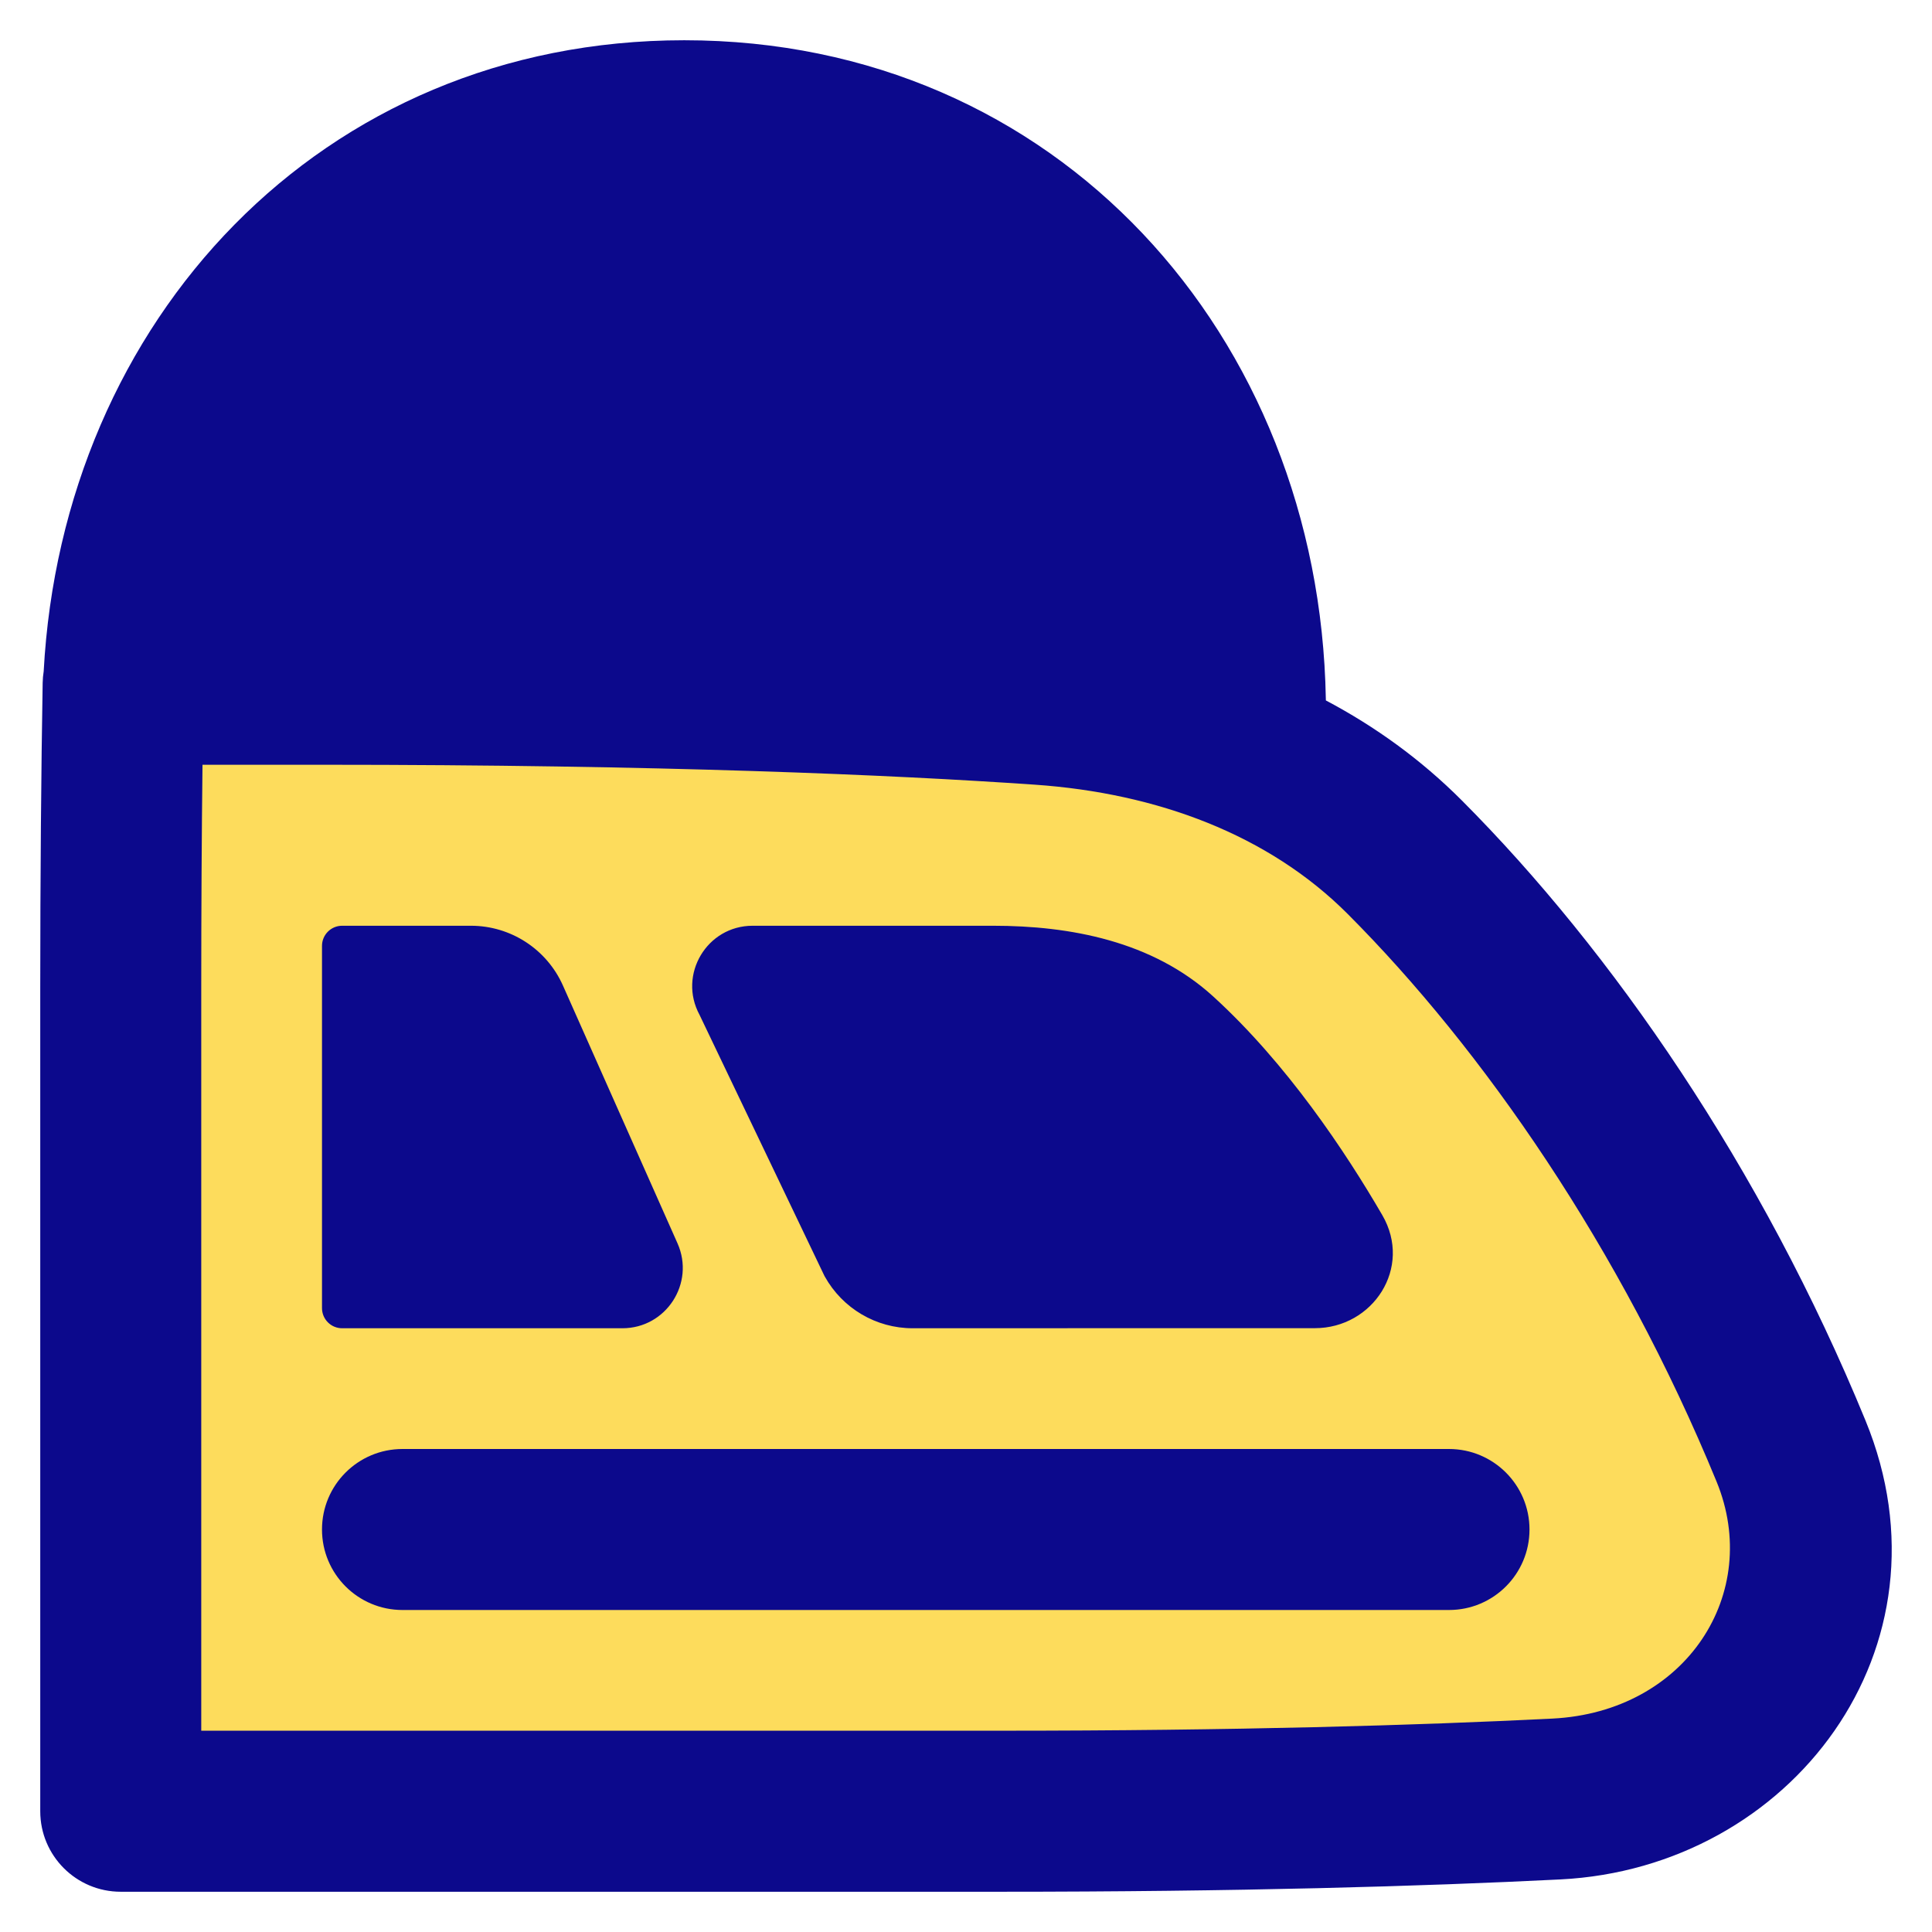
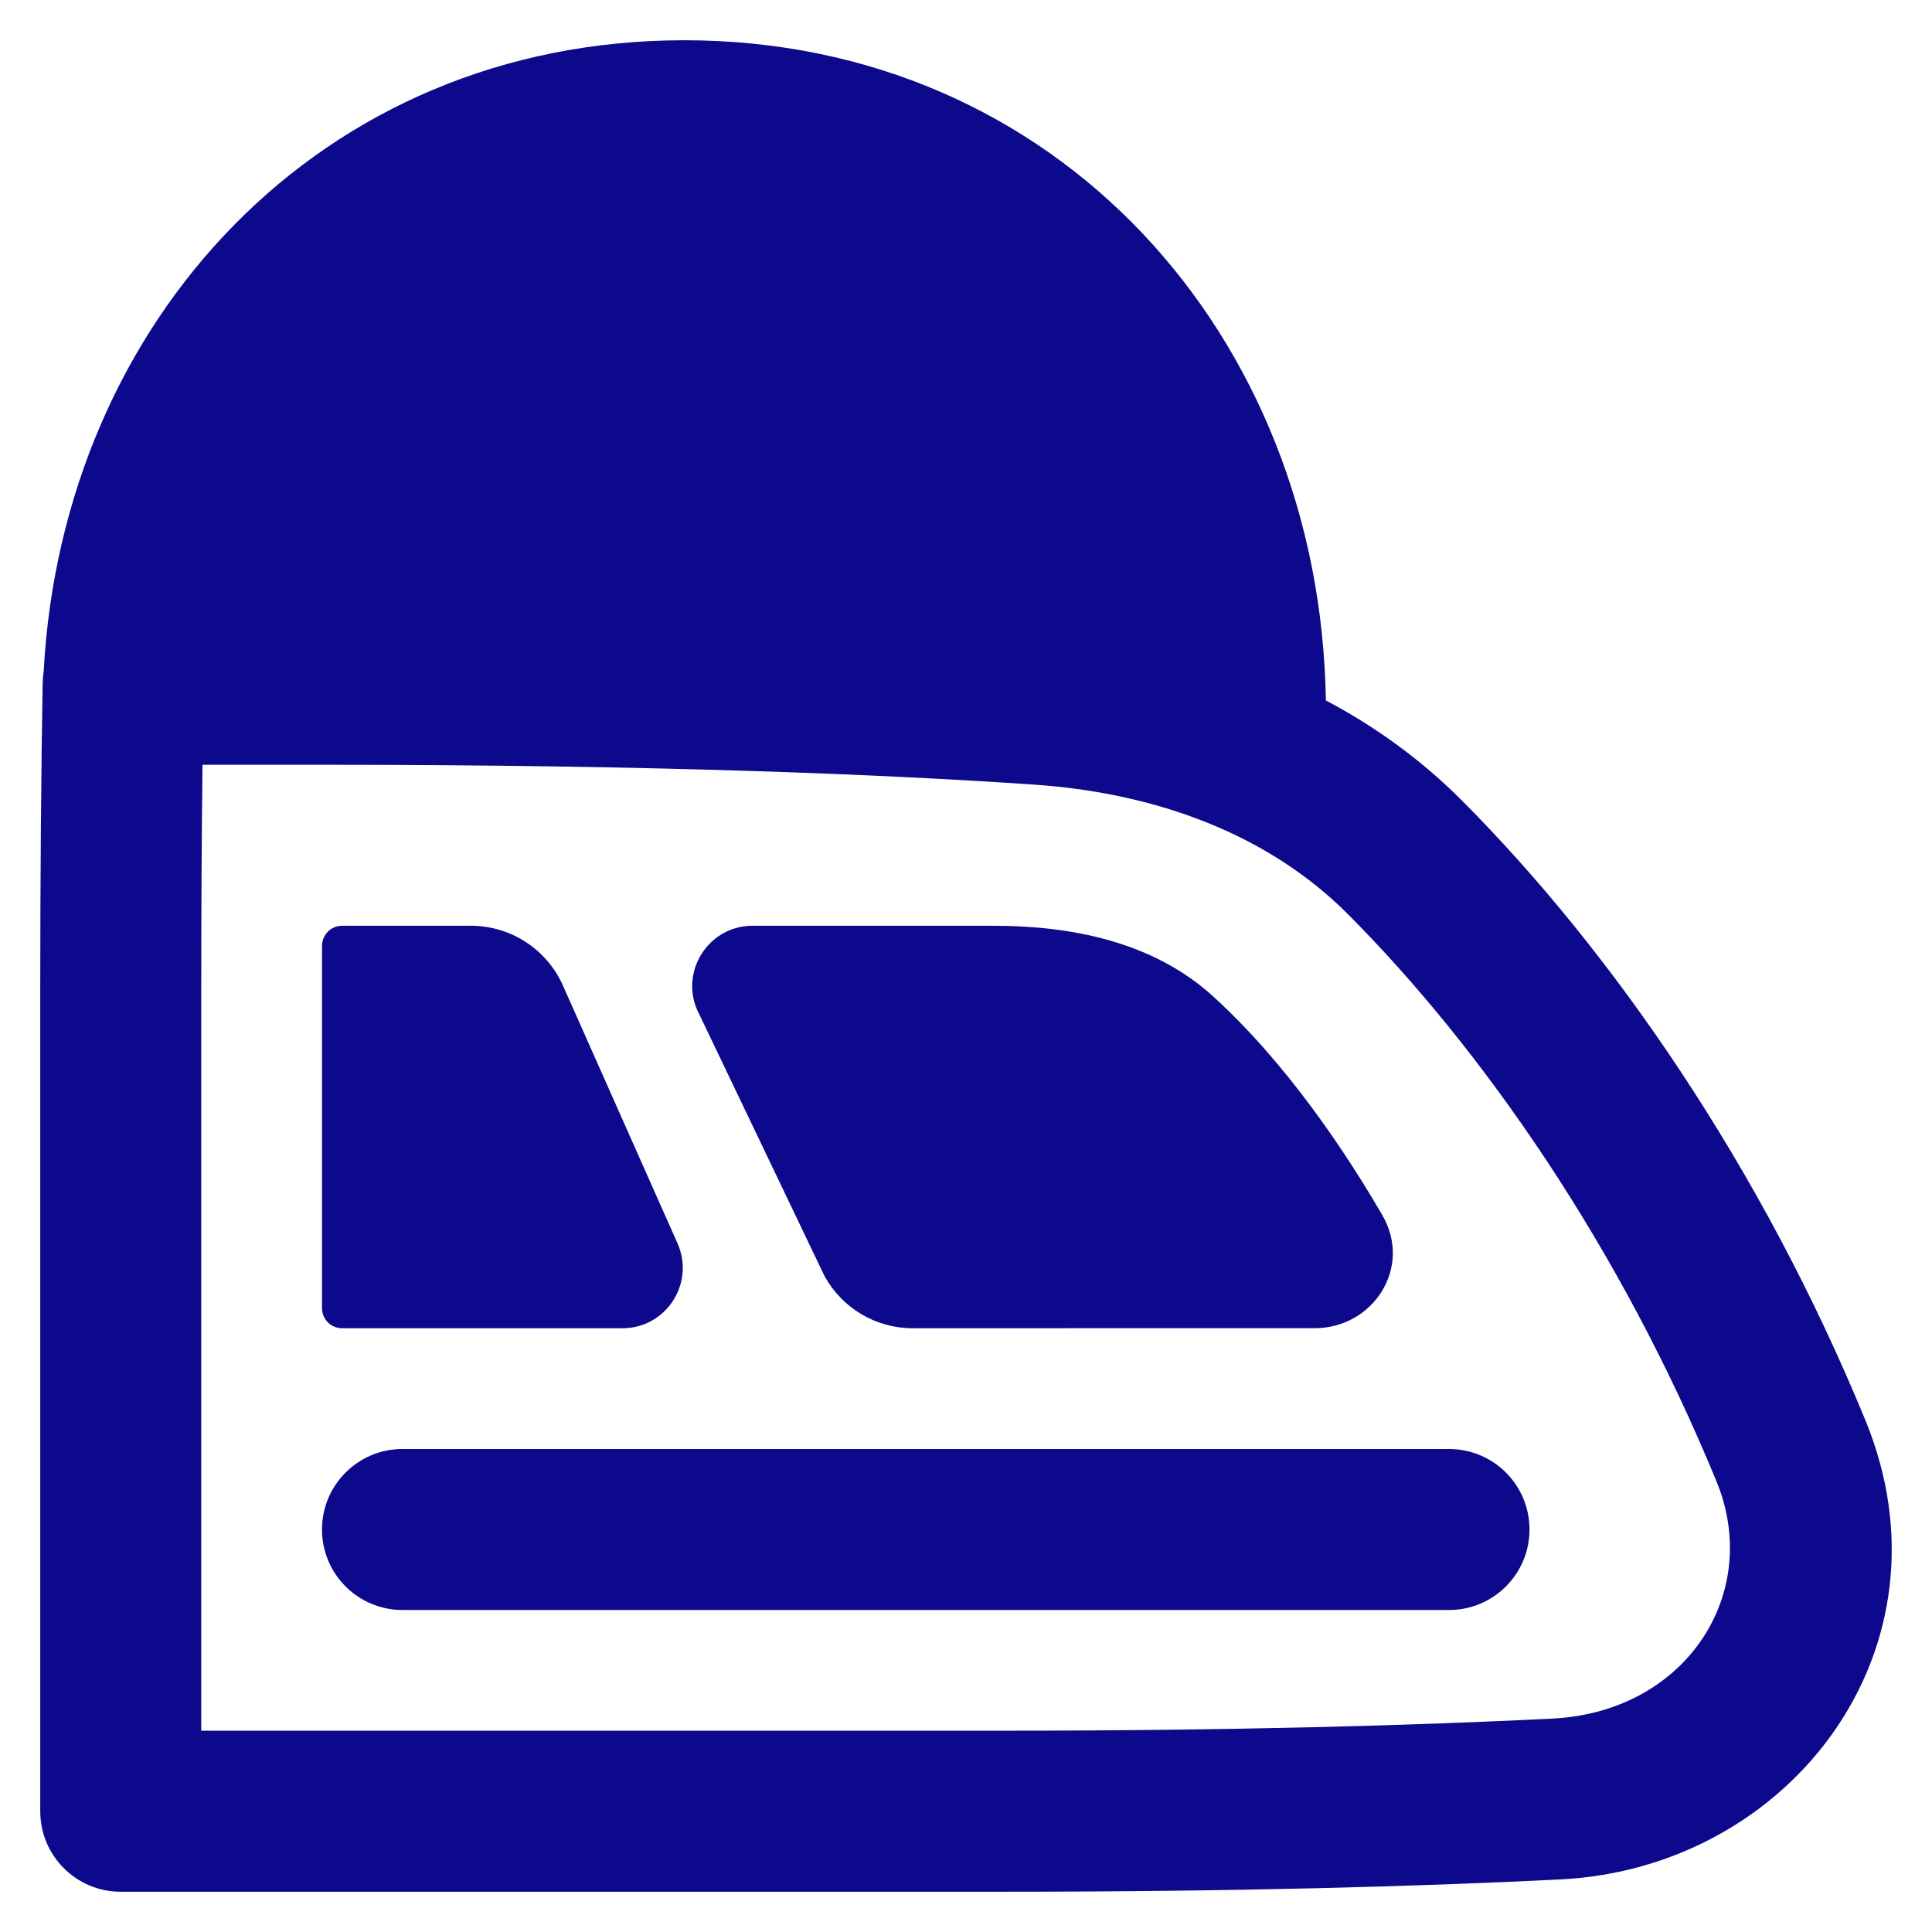
<svg xmlns="http://www.w3.org/2000/svg" fill="none" viewBox="0 0 48 48" id="High-Speed-Train-Side--Streamline-Plump">
  <desc>
    High Speed Train Side Streamline Icon: https://streamlinehq.com
  </desc>
  <g id="high-speed-train-side">
-     <path id="Rectangle 56" fill="#fddc5c" d="M24.834 45c5.9 0 10.443 -0.134 13.832 -0.304 4.534 -0.227 7.557 -4.441 5.831 -8.644 -2.486 -6.058 -6.06 -11.207 -9.594 -14.752 -2.396 -2.403 -5.673 -3.567 -9.057 -3.8 -3.621 -0.25 -9.364 -0.5 -17.854 -0.5H3.06C3.023 19.1 3 21.867 3 24.512V45h21.834Z" stroke-width="1" />
    <path id="Union" fill="#0c098c" fill-rule="evenodd" d="M1.085 16.683C1.551 7.984 7.959 1 17 1c9.277 0 15.781 7.352 15.94 16.365l0.001 0.037c1.22 0.645 2.362 1.466 3.38 2.487 3.724 3.736 7.443 9.107 10.027 15.404 2.314 5.638 -1.845 11.114 -7.582 11.401 -3.426 0.172 -8.003 0.306 -13.933 0.306H3c-1.105 0 -2 -0.895 -2 -2V24.512c0 -2.655 0.023 -5.433 0.06 -7.548 0.002 -0.096 0.01 -0.19 0.025 -0.282ZM8.5 23c-0.276 0 -0.5 0.224 -0.5 0.5v9c0 0.133 0.053 0.26 0.147 0.354 0.094 0.094 0.221 0.146 0.354 0.146 1.334 -0.001 4.596 -0 6.913 -0l0.049 0c1.087 0 1.81 -1.118 1.37 -2.109l-2.847 -6.406C13.584 23.582 12.688 23 11.7 23H8.5ZM5 24.512c0 -1.871 0.011 -3.803 0.031 -5.512h2.963c8.451 0 14.148 0.249 17.716 0.495 3.037 0.21 5.81 1.242 7.778 3.217 3.344 3.354 6.771 8.28 9.16 14.099 1.137 2.769 -0.751 5.721 -4.081 5.887 -3.353 0.168 -7.863 0.301 -13.732 0.301H5V24.512ZM18.699 23c-1.138 0 -1.86 1.217 -1.319 2.214l3.097 6.473c0.004 0.009 0.009 0.018 0.014 0.027 0.441 0.793 1.275 1.286 2.183 1.286 0.946 -0 2.148 -0 3.44 -0.001h0.005c2.205 -0.001 4.667 -0.001 6.548 -0.001 1.441 0 2.436 -1.502 1.675 -2.81 -0.916 -1.576 -2.374 -3.768 -4.203 -5.434C28.63 23.38 26.583 23 24.673 23h-5.973ZM10 36c-1.105 0 -2 0.895 -2 2s0.895 2 2 2l26 0c1.105 0 2 -0.895 2 -2s-0.895 -2 -2 -2l-26 0Z" clip-rule="evenodd" stroke-width="1" />
  </g>
</svg>